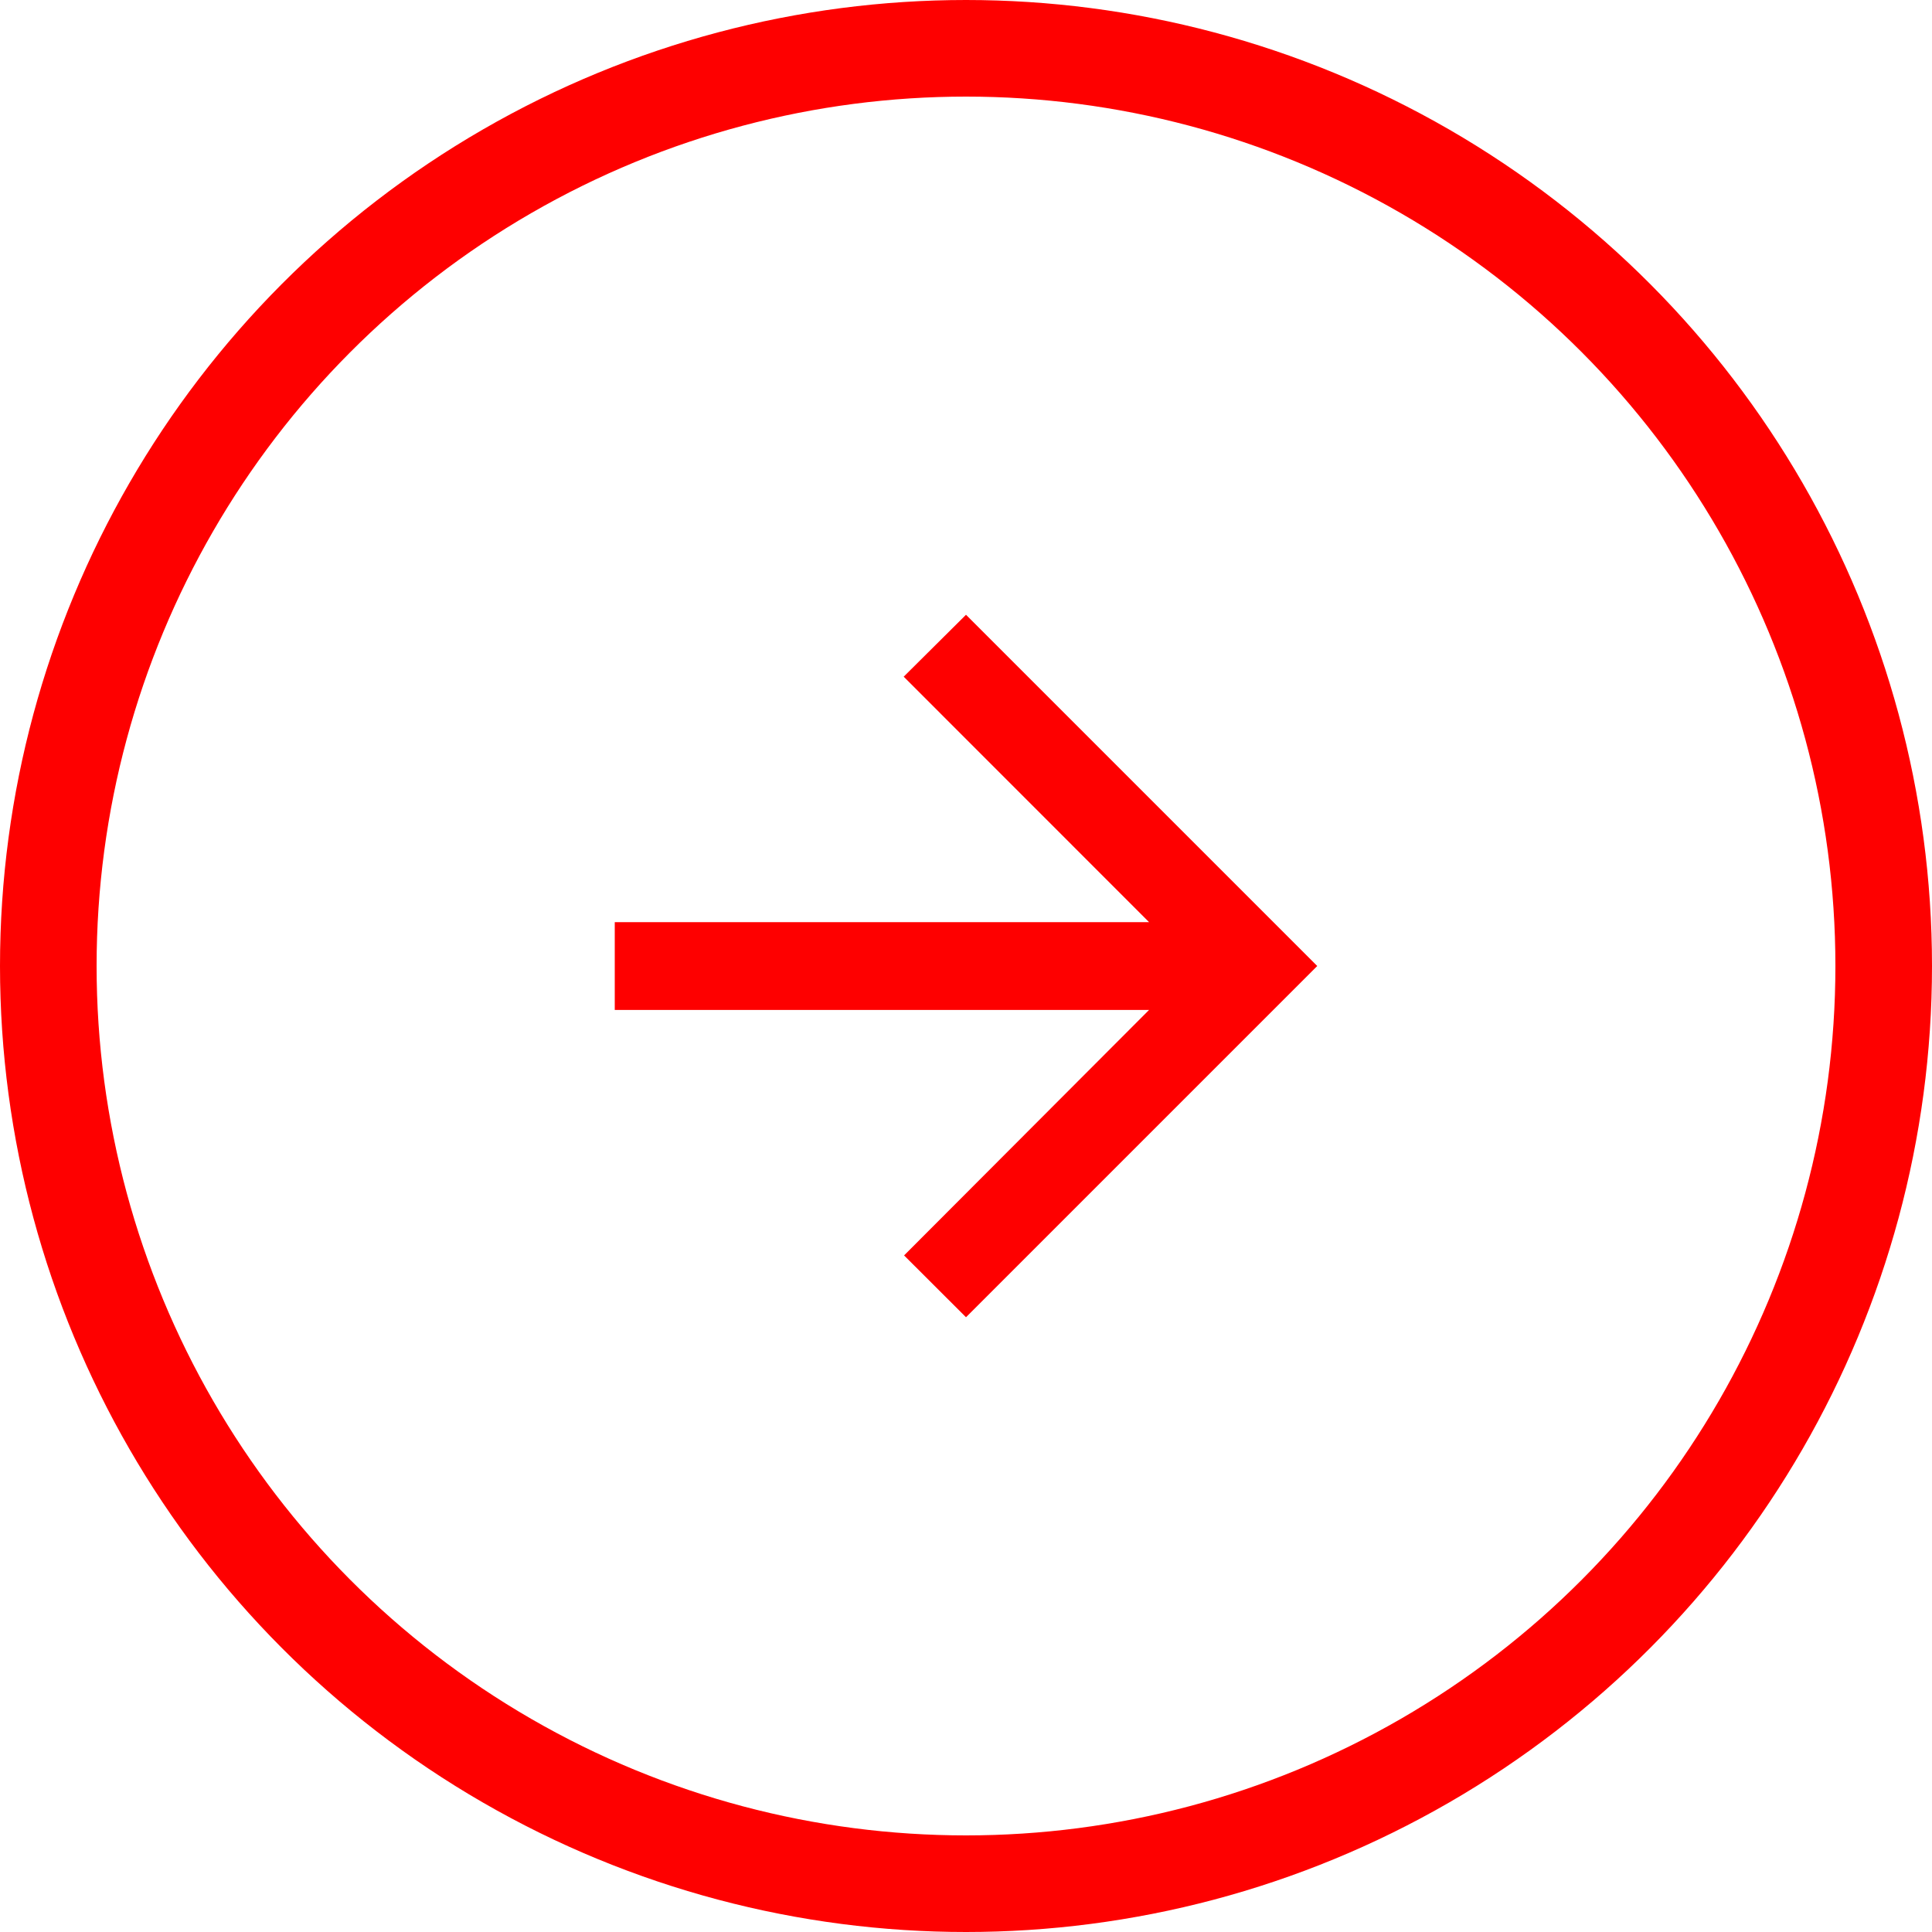
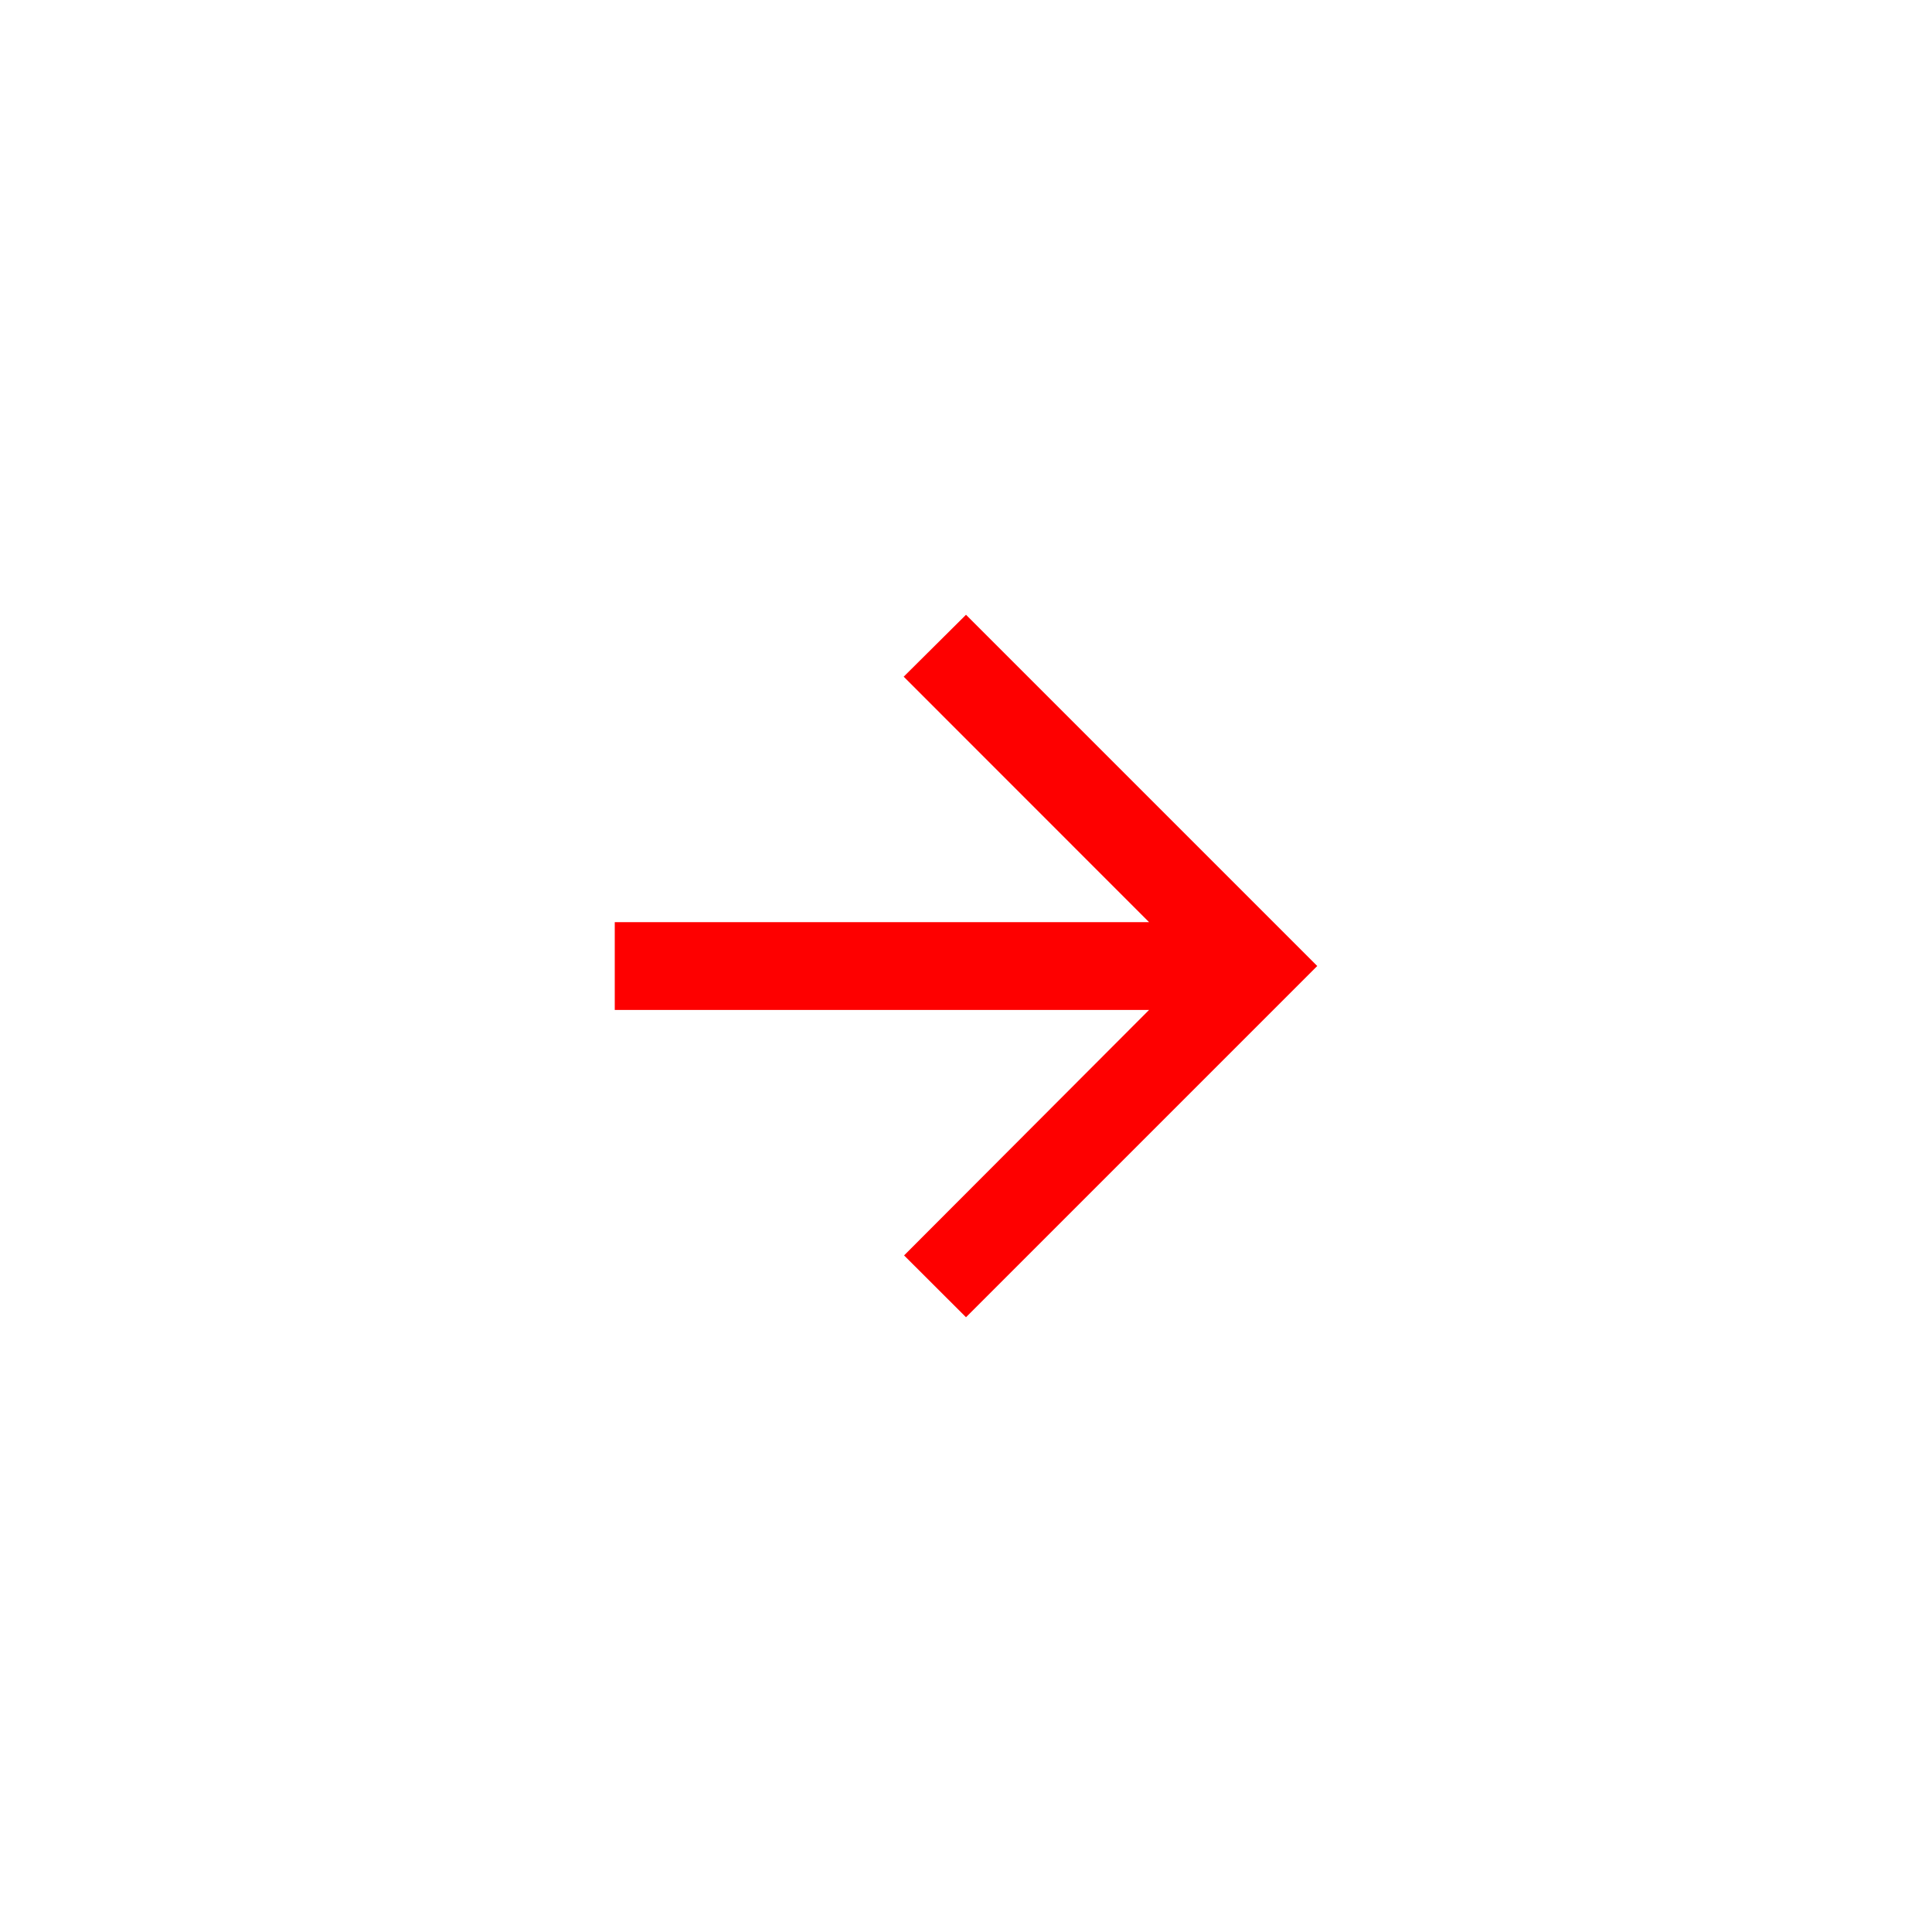
<svg xmlns="http://www.w3.org/2000/svg" width="20" height="20" viewBox="0 0 20 20" fill="none">
-   <circle cx="10" cy="10" r="9.5" stroke="#FE0000" />
  <path d="M6.364 9.546H11.895L9.355 7.005L10 6.364L13.636 10L10 13.636L9.359 12.996L11.895 10.455H6.364V9.546Z" fill="#FE0000" />
</svg>